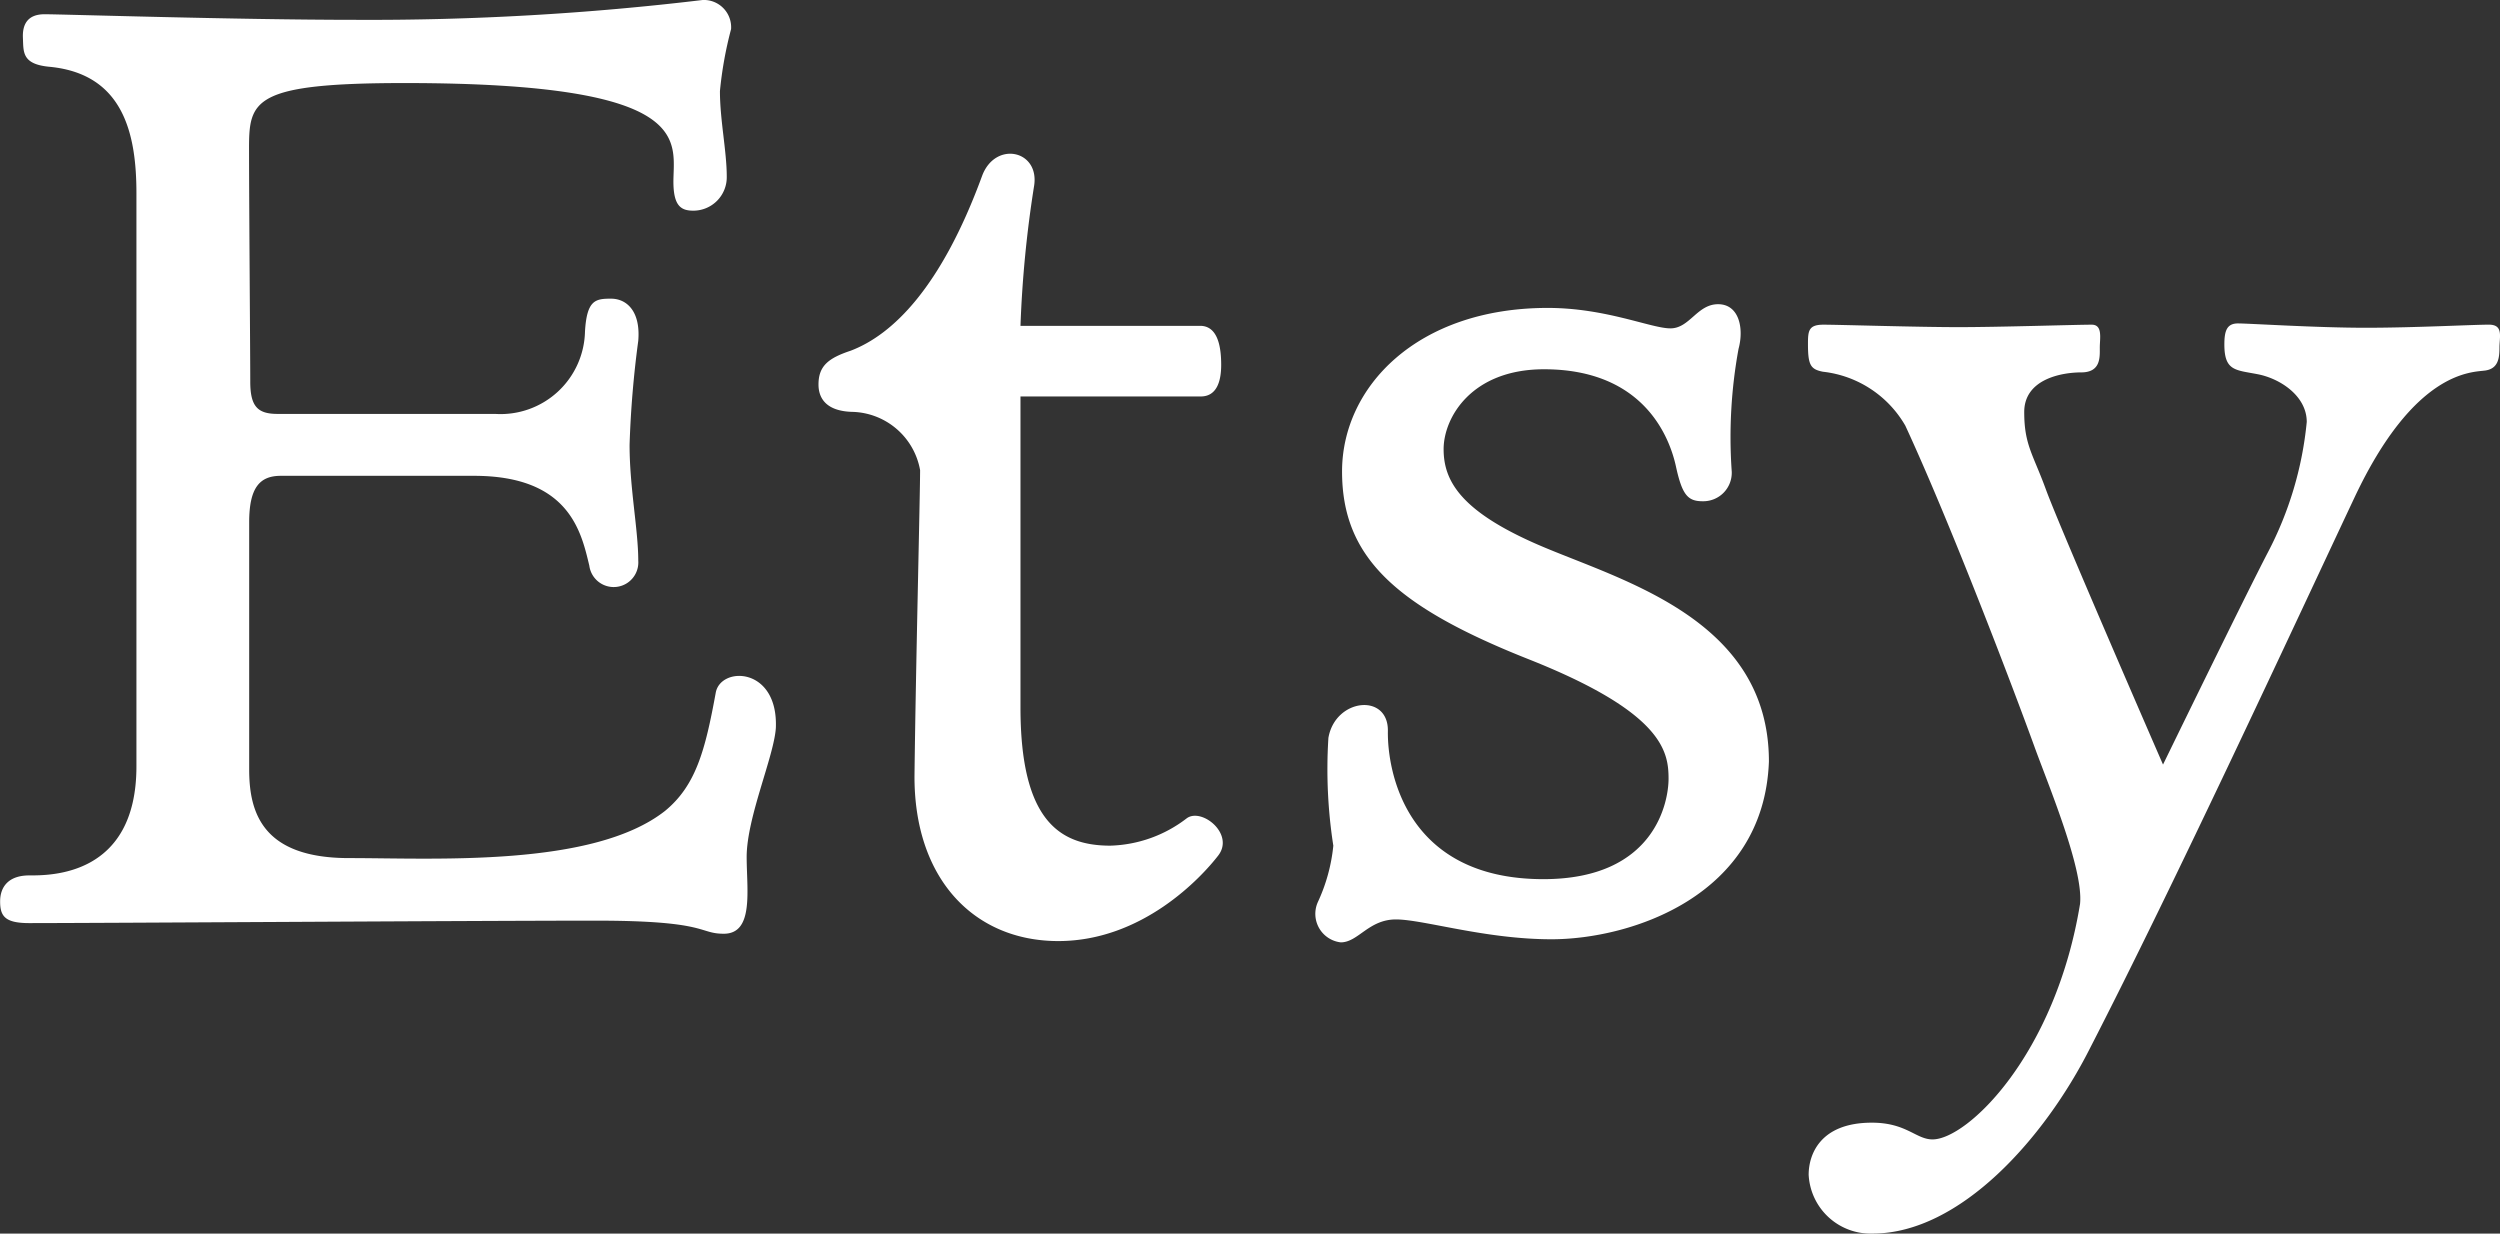
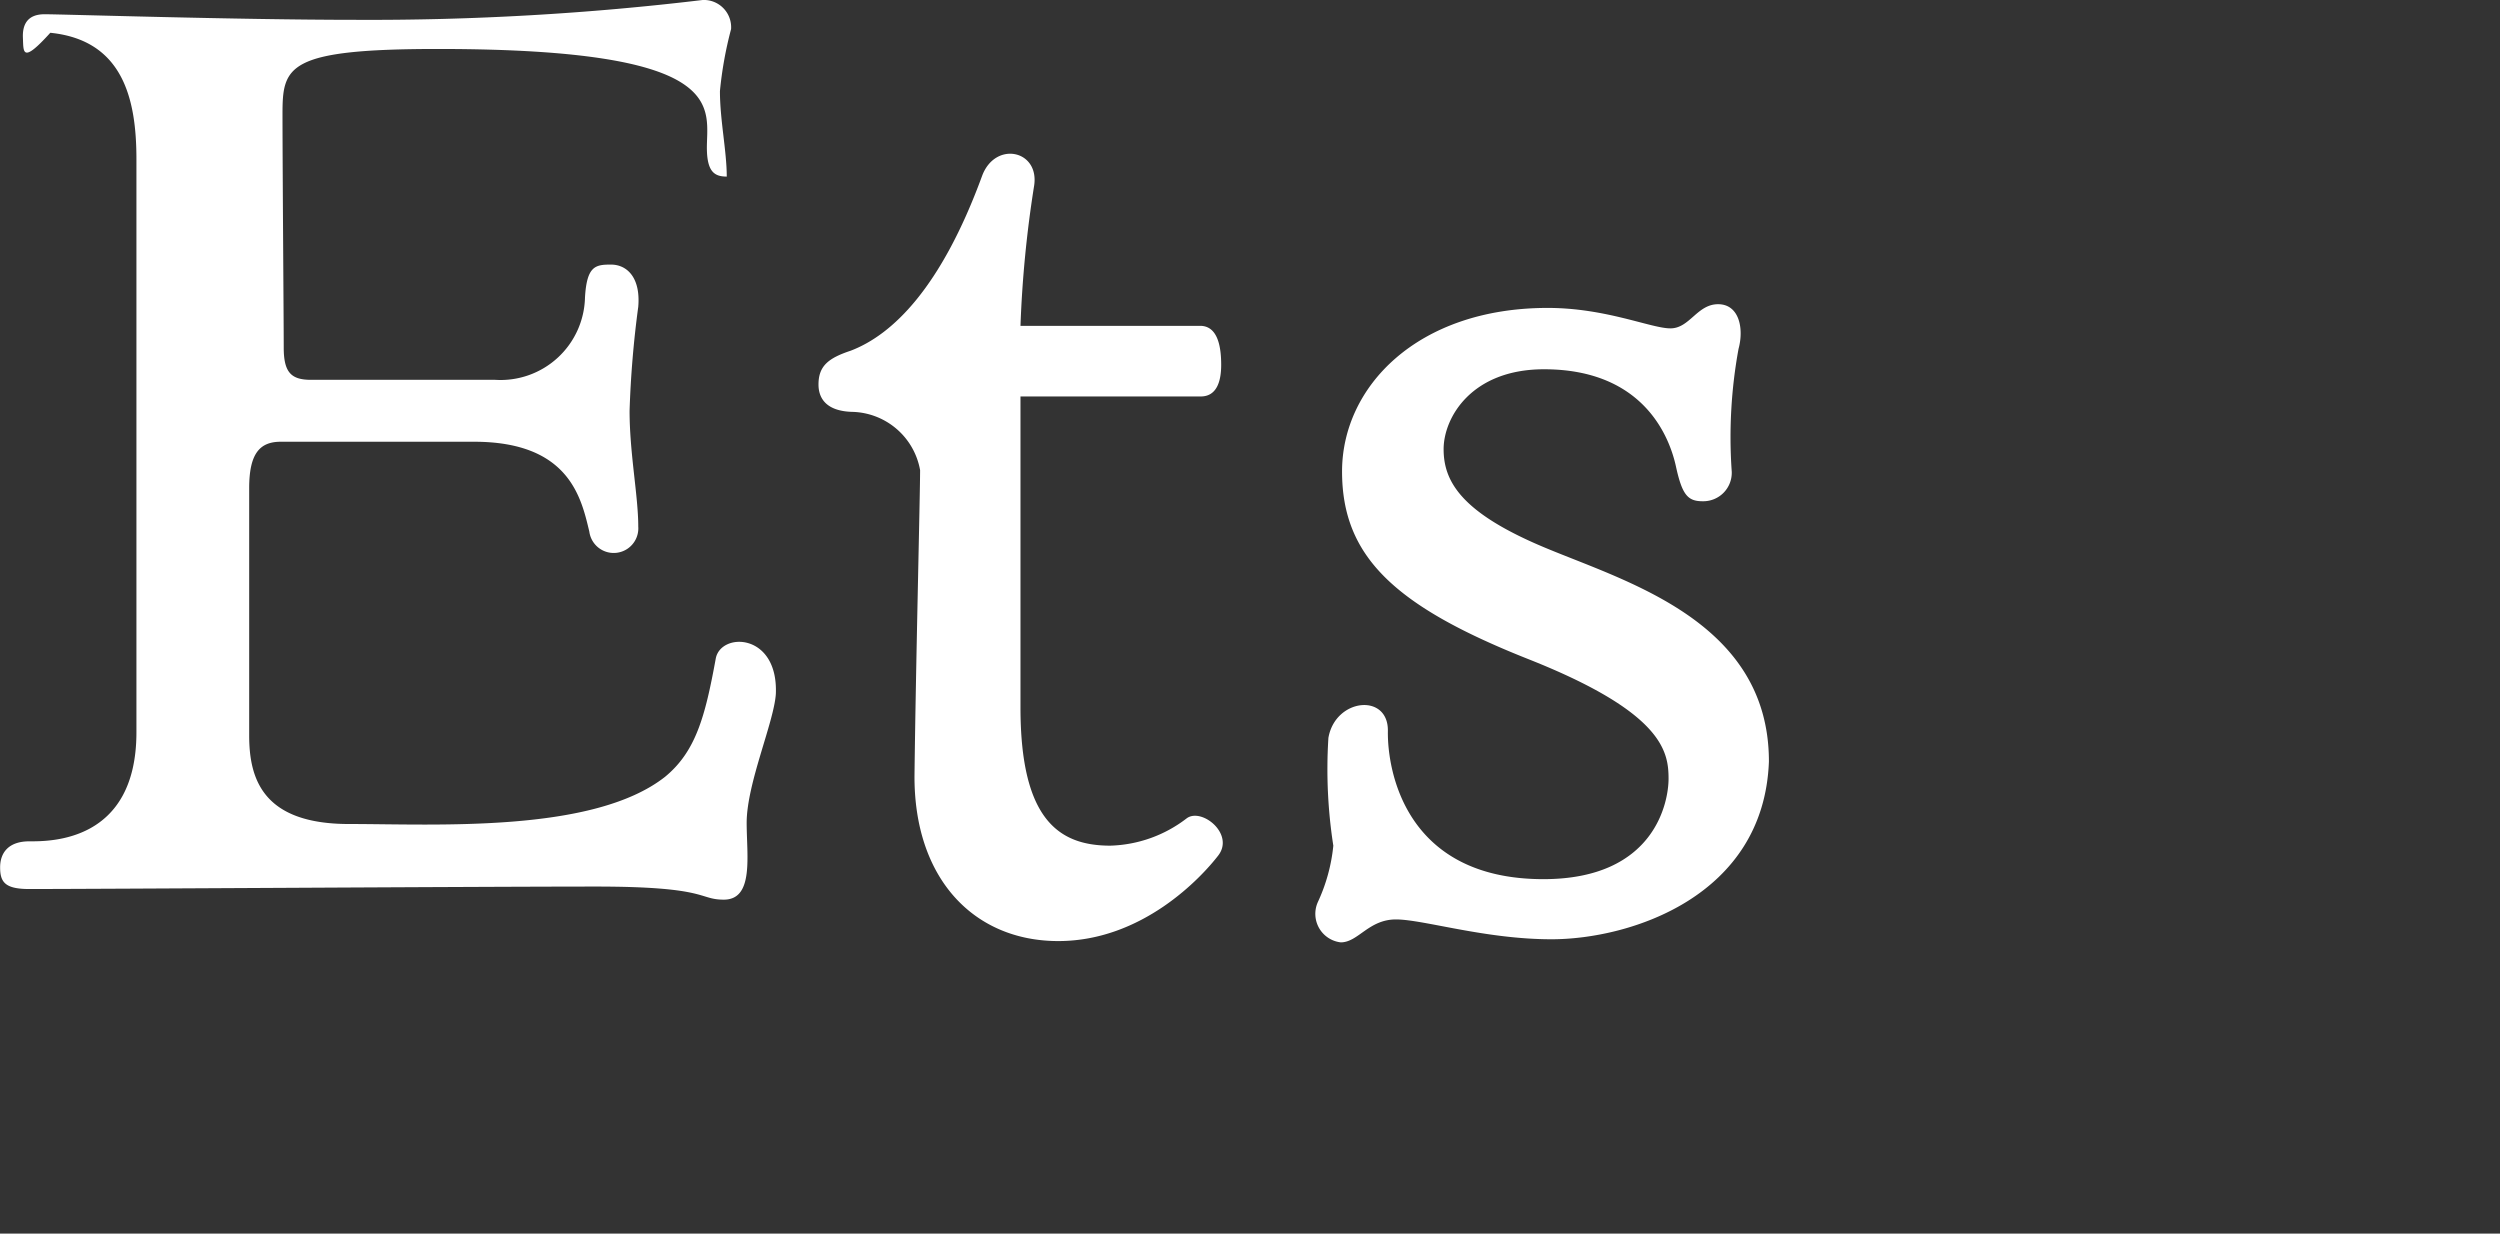
<svg xmlns="http://www.w3.org/2000/svg" width="101.592" height="50.129" viewBox="0 0 101.592 50.129">
  <rect x="0" y="0" width="101.592" height="50.129" fill="#333333" stroke="none" />
  <g id="Raggruppa_11871" data-name="Raggruppa 11871" transform="translate(-18798.307 7004.78)">
-     <path id="Tracciato_19300" data-name="Tracciato 19300" d="M196.91,550.046c-.023-.528.176-.957.881-.957s7.855.227,12.664.227a113.479,113.479,0,0,0,14.075-.806,1.109,1.109,0,0,1,1.158,1.183,15.56,15.56,0,0,0-.453,2.518c0,1.183.277,2.442.277,3.475a1.359,1.359,0,0,1-1.36,1.385c-.479,0-.78-.176-.806-1.057-.05-1.687,1.183-4.129-10.927-4.129-6.168,0-6.32.705-6.32,2.669s.05,8.46.05,9.467.3,1.309,1.108,1.309H216.1a3.432,3.432,0,0,0,3.651-3.349c.075-1.284.428-1.334,1.057-1.334s1.208.5,1.108,1.712a41.343,41.343,0,0,0-.353,4.23c0,1.737.353,3.45.353,4.708a1,1,0,0,1-1.989.2c-.327-1.36-.806-3.651-4.683-3.651h-7.855c-.856,0-1.284.479-1.284,1.888v10.046c0,1.737.529,3.6,4.054,3.6s9.92.378,12.841-1.914c1.259-1.032,1.637-2.467,2.065-4.809.2-1.082,2.543-1.057,2.442,1.435-.076,1.158-1.186,3.646-1.186,5.241,0,1.335.305,3.121-.929,3.121-1.043,0-.6-.532-5.187-.532s-20.394.1-23.038.1c-.982,0-1.183-.277-1.183-.881s.353-1.057,1.183-1.057,4.356.05,4.356-4.431v-23.29c0-2.417-.529-4.834-3.5-5.136C196.86,551.129,196.936,550.625,196.91,550.046Z" transform="translate(18602.328 -7553.29)" fill="#fff" />
+     <path id="Tracciato_19300" data-name="Tracciato 19300" d="M196.91,550.046c-.023-.528.176-.957.881-.957s7.855.227,12.664.227a113.479,113.479,0,0,0,14.075-.806,1.109,1.109,0,0,1,1.158,1.183,15.56,15.56,0,0,0-.453,2.518c0,1.183.277,2.442.277,3.475c-.479,0-.78-.176-.806-1.057-.05-1.687,1.183-4.129-10.927-4.129-6.168,0-6.32.705-6.32,2.669s.05,8.46.05,9.467.3,1.309,1.108,1.309H216.1a3.432,3.432,0,0,0,3.651-3.349c.075-1.284.428-1.334,1.057-1.334s1.208.5,1.108,1.712a41.343,41.343,0,0,0-.353,4.23c0,1.737.353,3.45.353,4.708a1,1,0,0,1-1.989.2c-.327-1.36-.806-3.651-4.683-3.651h-7.855c-.856,0-1.284.479-1.284,1.888v10.046c0,1.737.529,3.6,4.054,3.6s9.92.378,12.841-1.914c1.259-1.032,1.637-2.467,2.065-4.809.2-1.082,2.543-1.057,2.442,1.435-.076,1.158-1.186,3.646-1.186,5.241,0,1.335.305,3.121-.929,3.121-1.043,0-.6-.532-5.187-.532s-20.394.1-23.038.1c-.982,0-1.183-.277-1.183-.881s.353-1.057,1.183-1.057,4.356.05,4.356-4.431v-23.29c0-2.417-.529-4.834-3.5-5.136C196.86,551.129,196.936,550.625,196.91,550.046Z" transform="translate(18602.328 -7553.29)" fill="#fff" />
    <path id="Tracciato_19301" data-name="Tracciato 19301" d="M306.062,578.566c0-.755.4-1.074,1.309-1.376,1.712-.654,3.676-2.568,5.338-7.1.529-1.435,2.342-1.057,2.115.4a46.833,46.833,0,0,0-.554,5.69h7.3c.731,0,.856.881.856,1.586s-.2,1.284-.831,1.284H314.27v12.639c0,4.557,1.561,5.615,3.651,5.615a5.324,5.324,0,0,0,3.1-1.108c.6-.454,1.964.629,1.284,1.51s-3.072,3.475-6.5,3.475-5.892-2.543-5.841-6.8.227-11.355.227-12.337a2.873,2.873,0,0,0-2.719-2.367C306.289,579.657,306.062,579.036,306.062,578.566Z" transform="translate(18525.506 -7567.719)" fill="#fff" />
    <path id="Tracciato_19302" data-name="Tracciato 19302" d="M382.391,589.578c2.367,0,4.2.831,4.985.831s1.083-.982,1.938-.982,1.057.982.831,1.813a19.906,19.906,0,0,0-.277,4.985,1.157,1.157,0,0,1-1.183,1.209c-.6,0-.831-.252-1.083-1.41s-1.284-3.953-5.363-3.953c-2.946,0-4.079,1.964-4.079,3.248s.689,2.512,3.827,3.877c3.3,1.435,9.392,2.971,9.392,8.812-.2,5.489-5.64,7.226-8.837,7.226-2.694,0-5.212-.806-6.32-.806s-1.536.932-2.241.932a1.167,1.167,0,0,1-.932-1.637,7.1,7.1,0,0,0,.629-2.291,20.236,20.236,0,0,1-.2-4.381c.277-1.611,2.442-1.838,2.417-.277s.68,6.017,6.32,6.017c4.557,0,5.086-3.172,5.086-4.079,0-1.108-.227-2.694-5.69-4.859s-7.578-4.18-7.578-7.629S377.1,589.578,382.391,589.578Z" transform="translate(18478.811 -7581.845)" fill="#fff" />
-     <path id="Tracciato_19303" data-name="Tracciato 19303" d="M439.146,592.841c0-.529.025-.78.629-.78s3.8.1,5.489.1,4.784-.1,5.413-.1c.454,0,.328.554.328.932s.05,1.007-.755,1.007-2.316.277-2.316,1.611.355,1.706.881,3.147c.579,1.586,4.759,11.179,4.759,11.179s3.273-6.723,4.255-8.611a14.4,14.4,0,0,0,1.586-5.313c0-1.057-1.083-1.762-1.989-1.938s-1.359-.126-1.359-1.209c0-.554.1-.856.554-.856s3.172.176,5.186.176,4.356-.126,5.011-.126c.6,0,.428.5.428.932s-.05.856-.579.932-2.87-.025-5.312,5.161-7.277,15.635-10.776,22.433c-1.813,3.575-5.237,7.478-8.812,7.478a2.519,2.519,0,0,1-2.593-2.392c0-.806.453-2.115,2.568-2.115,1.41,0,1.788.68,2.467.68,1.41,0,4.986-3.424,5.993-9.567.151-1.41-1.3-4.863-1.863-6.421-.84-2.316-3.391-9.03-5.237-13.017a4.433,4.433,0,0,0-3.349-2.191C439.247,593.873,439.146,593.7,439.146,592.841Z" transform="translate(18432.631 -7583.647)" fill="#fff" />
  </g>
</svg>